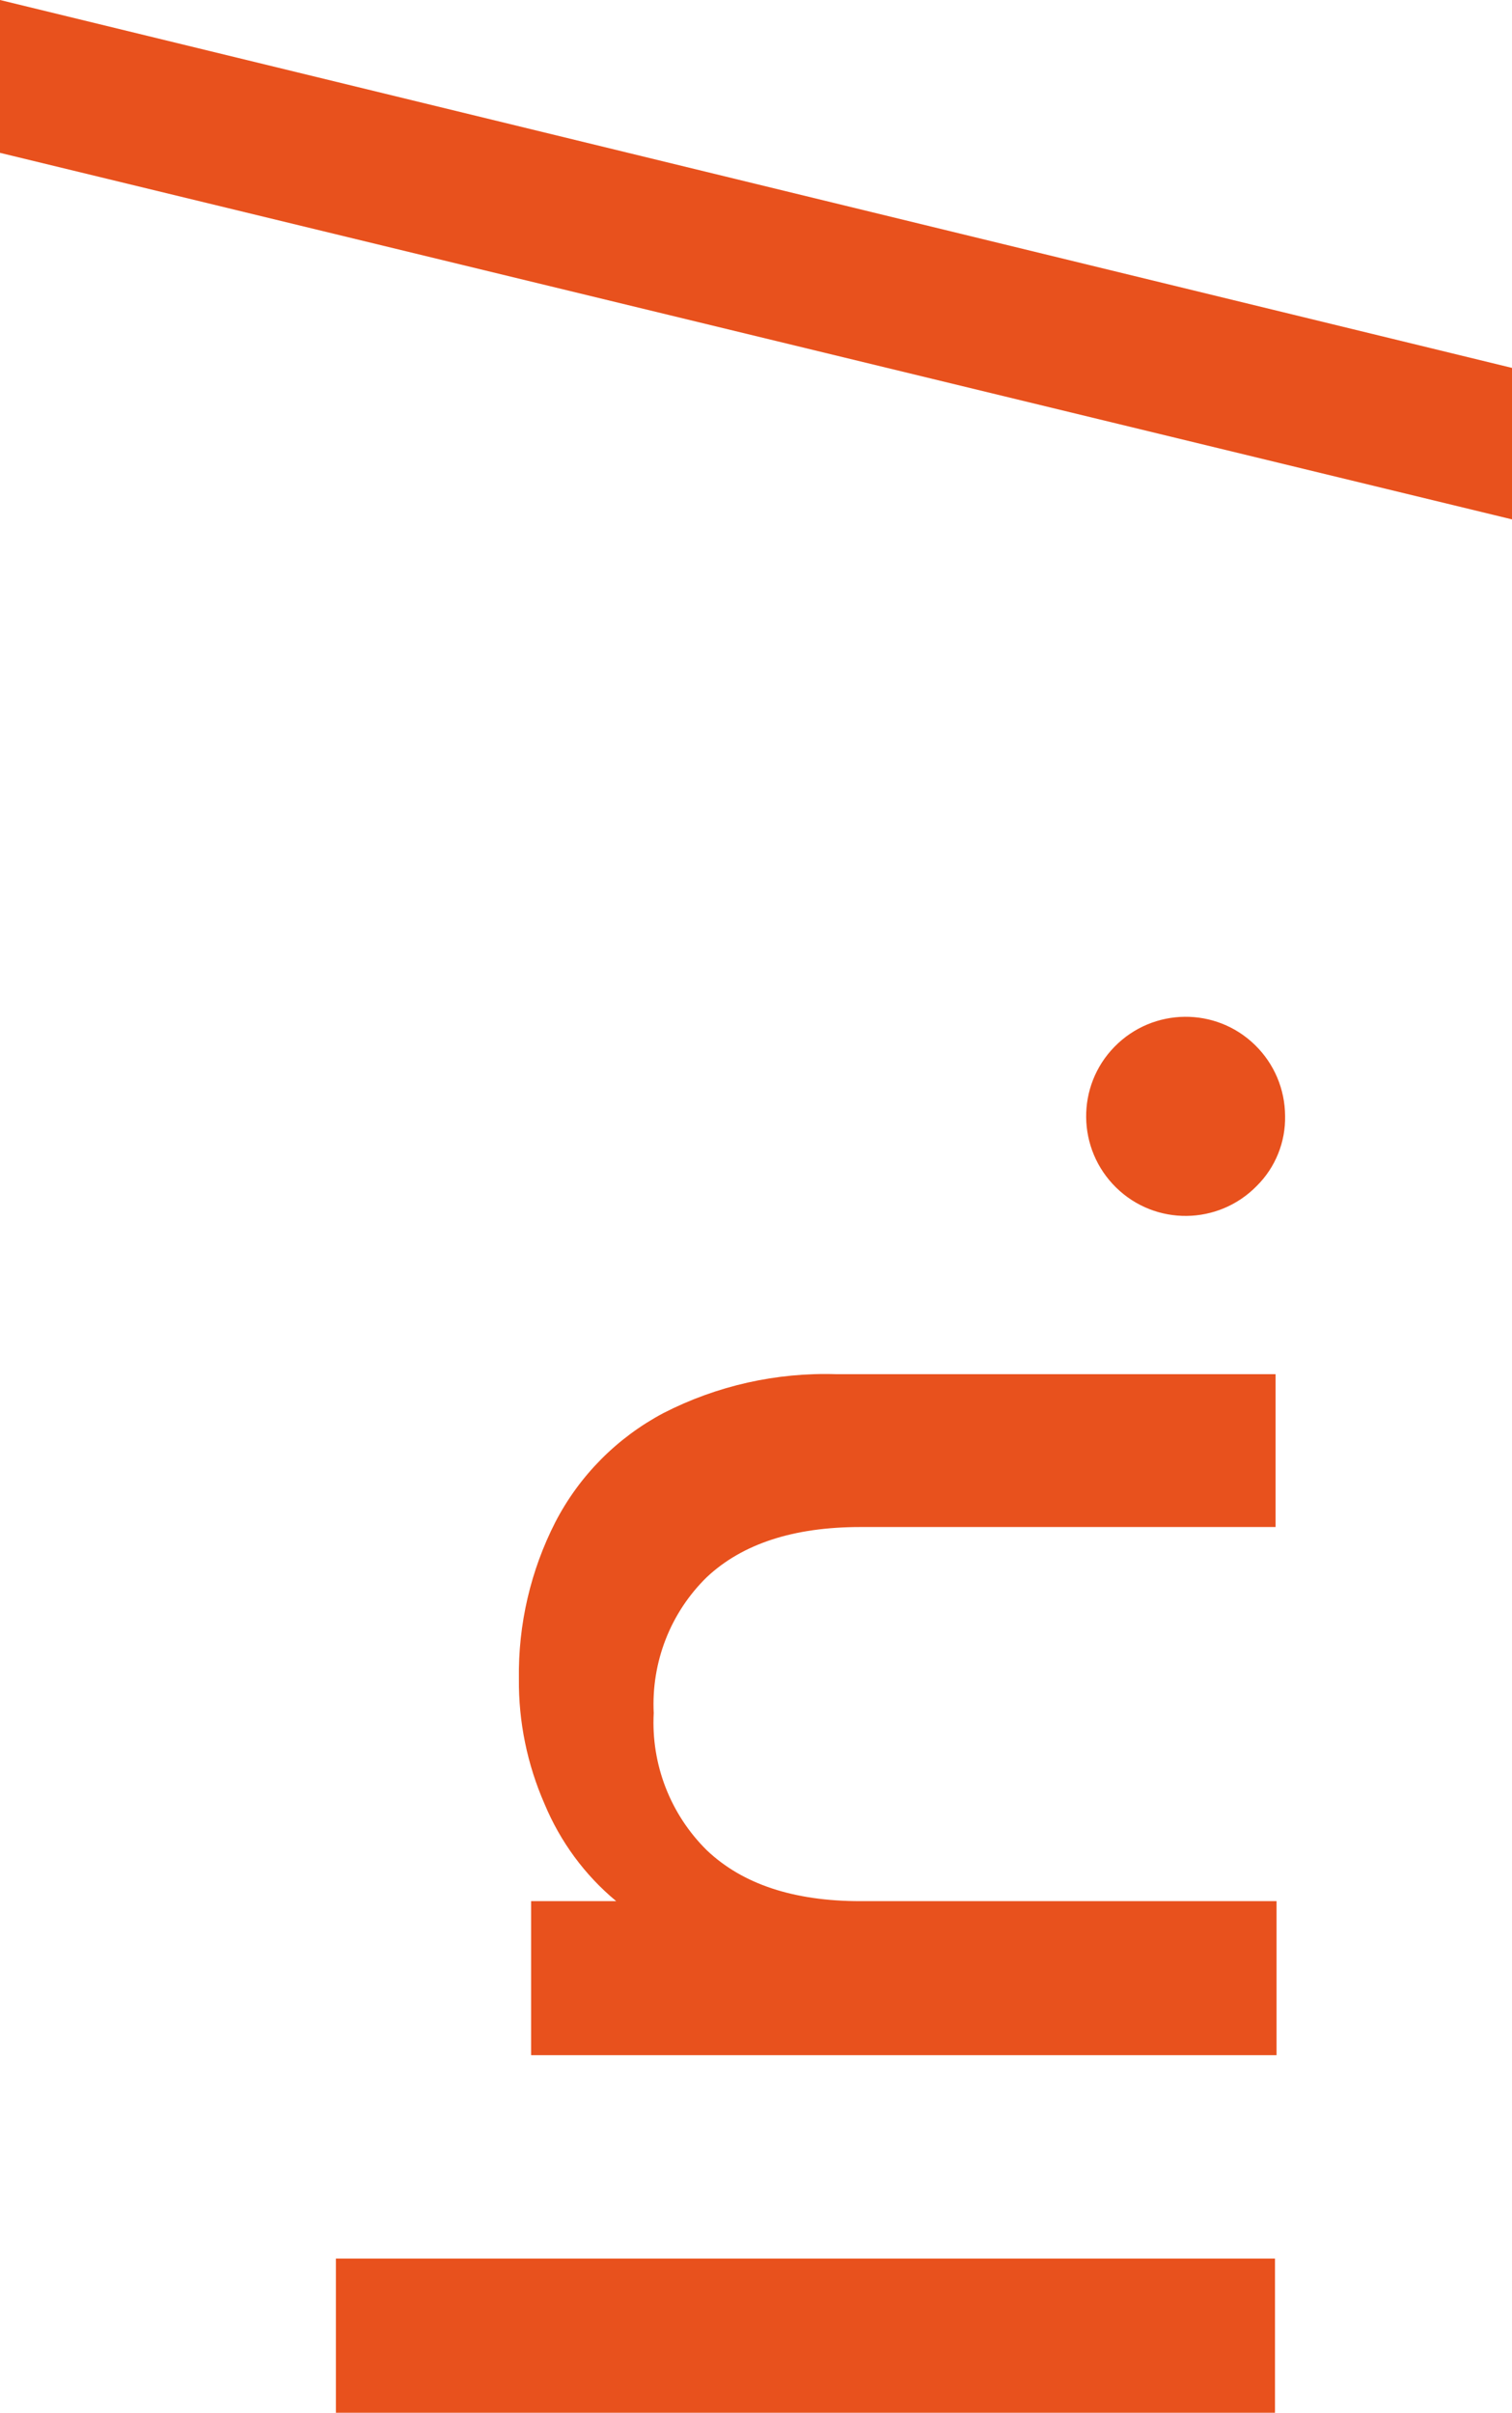
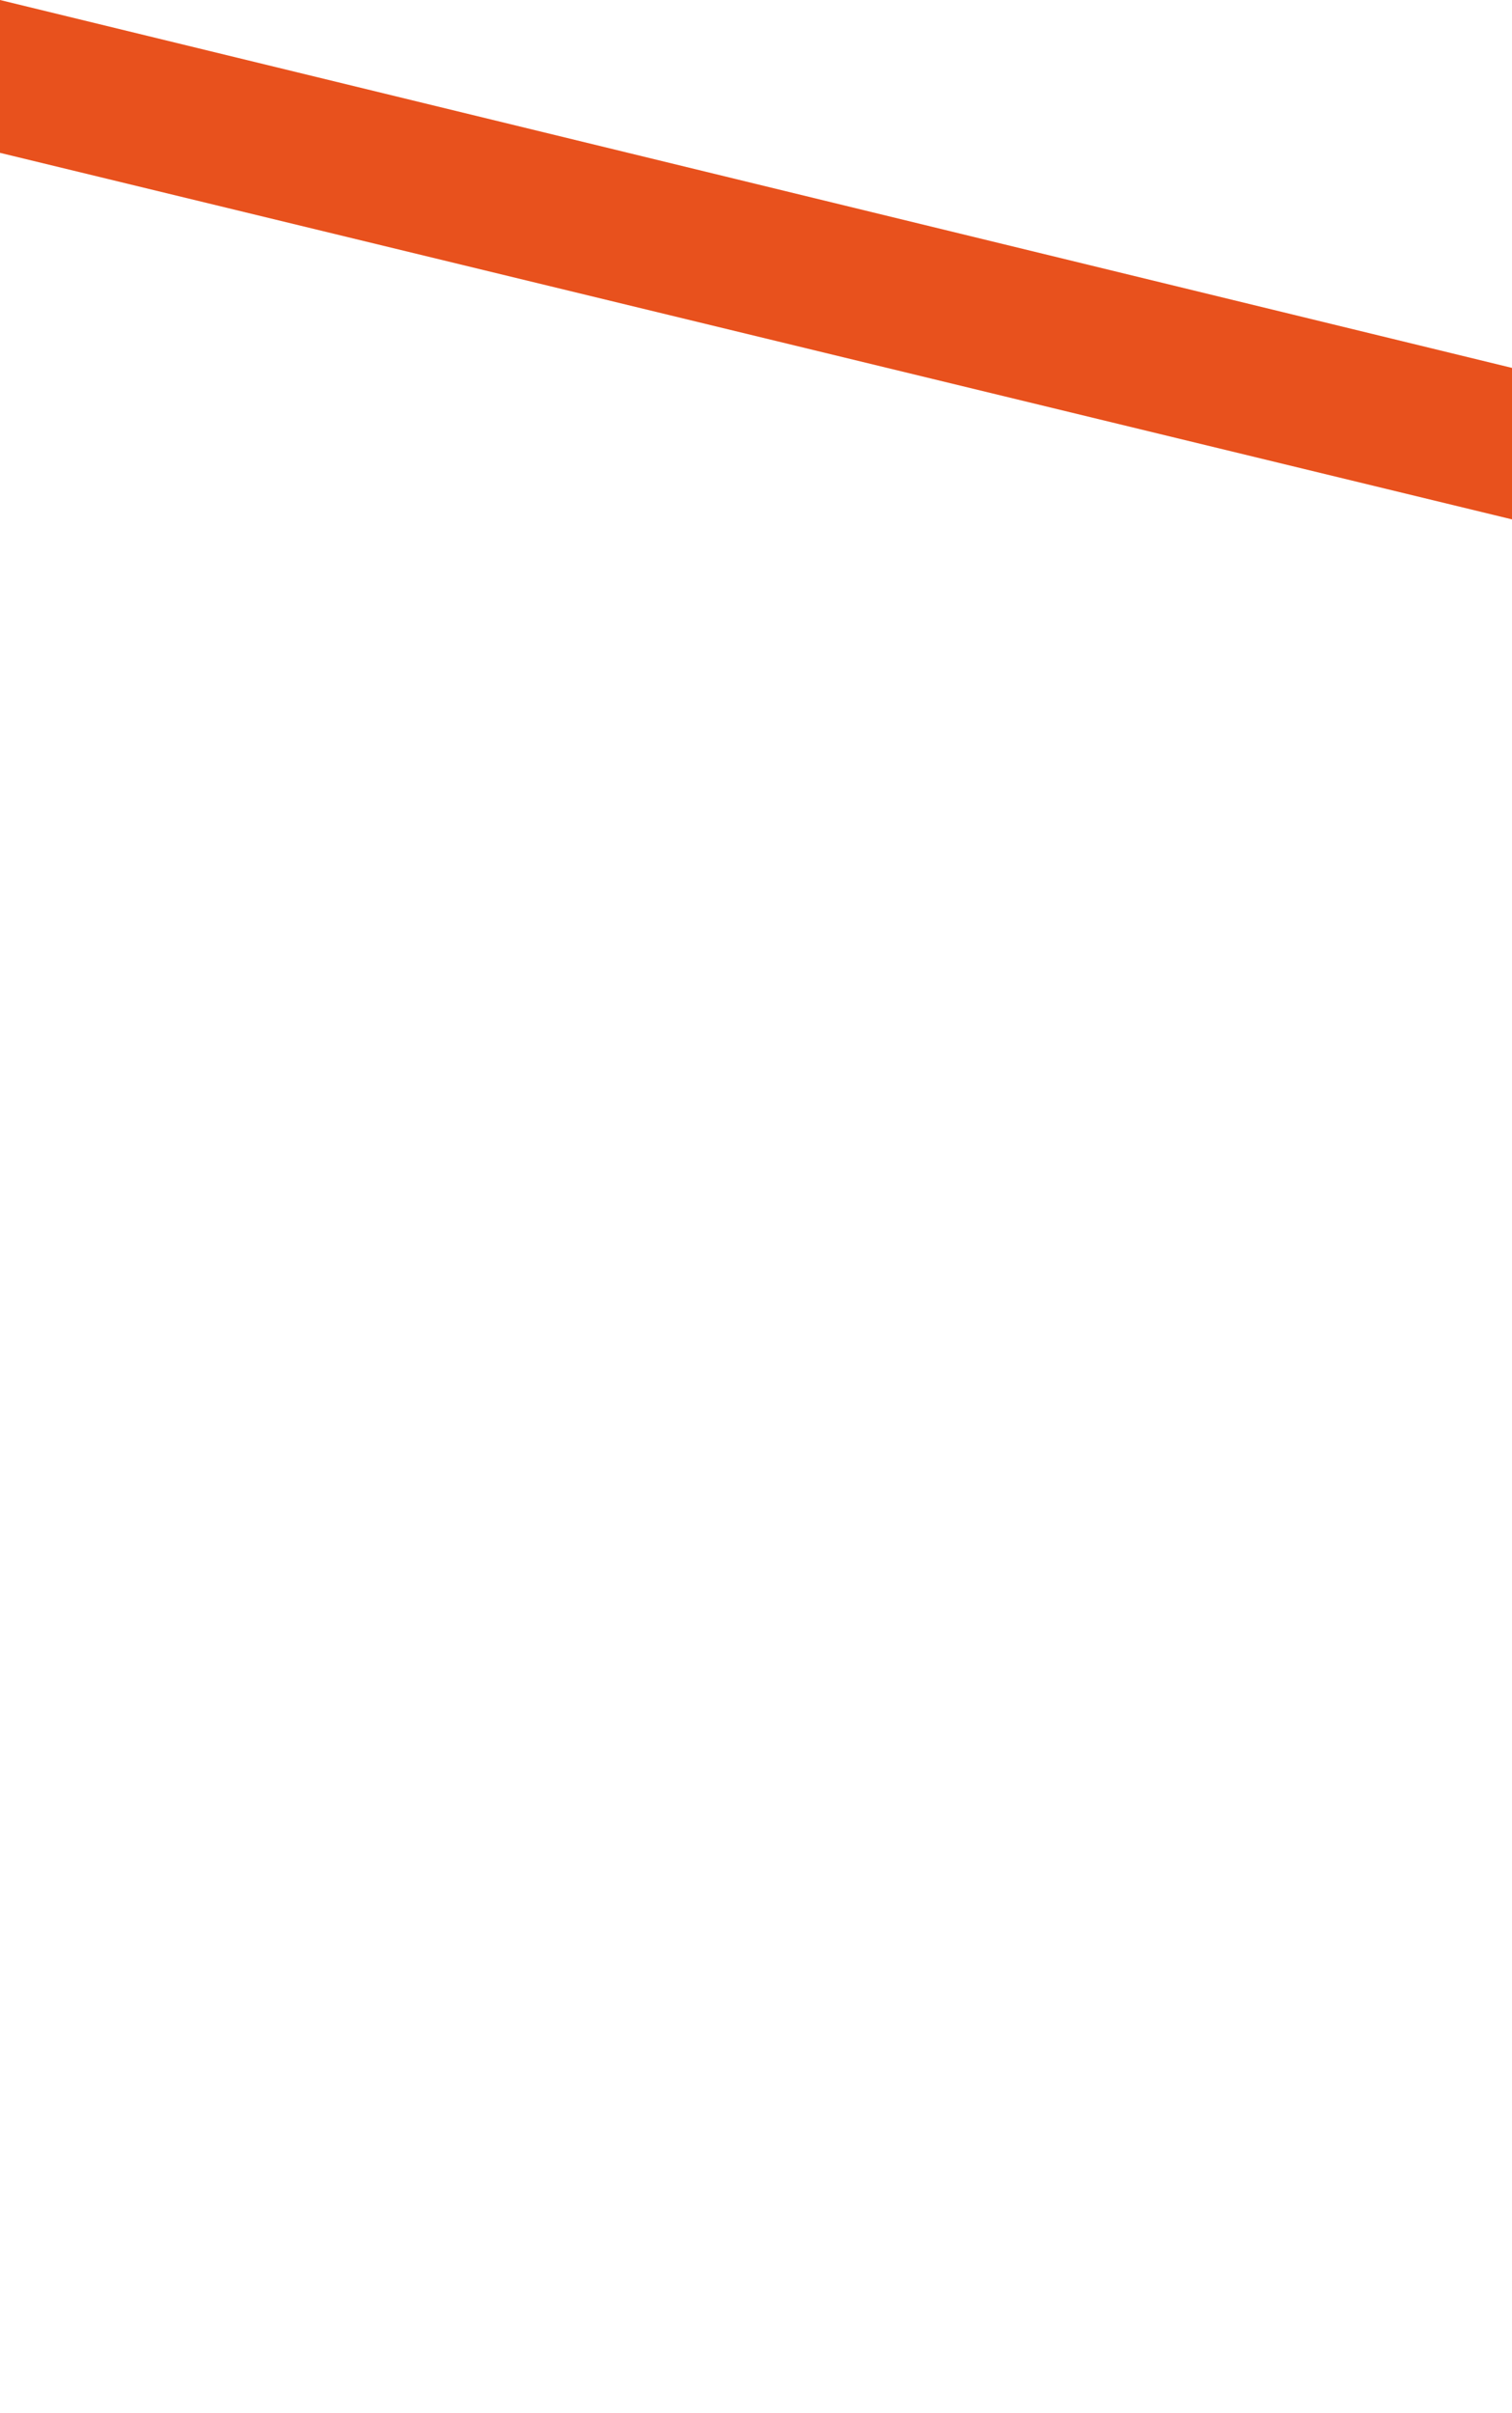
<svg xmlns="http://www.w3.org/2000/svg" id="Camada_1" viewBox="0 0 77.83 124.08">
  <defs>
    <style>.cls-1{fill:#e8511d;}</style>
  </defs>
-   <path class="cls-1" d="M17.29,116.15h48.34v7.93H17.29v-7.93Z" />
-   <path class="cls-1" d="M28.59,78.27c1.24-2.39,3.18-4.34,5.56-5.6,2.75-1.41,5.82-2.1,8.91-2h22.6v7.86h-21.37c-3.44,0-6.07,.86-7.9,2.57-1.88,1.83-2.87,4.38-2.74,7-.14,2.64,.86,5.21,2.74,7.06,1.84,1.74,4.47,2.61,7.9,2.61h21.42v7.92H27.34v-7.92h4.38c-1.62-1.34-2.88-3.06-3.69-5-.89-2.03-1.34-4.22-1.32-6.43-.04-2.8,.6-5.57,1.88-8.07Z" />
-   <path class="cls-1" d="M64.69,60.99c-1.98,2.02-5.22,2.06-7.24,.08-2.02-1.98-2.06-5.22-.08-7.24s5.22-2.06,7.24-.08c.98,.96,1.53,2.26,1.54,3.63,.03,1.35-.5,2.66-1.46,3.61Z" />
  <path class="cls-1" d="M0,0L77.83,18.92v7.79L0,7.86V0Z" />
</svg>